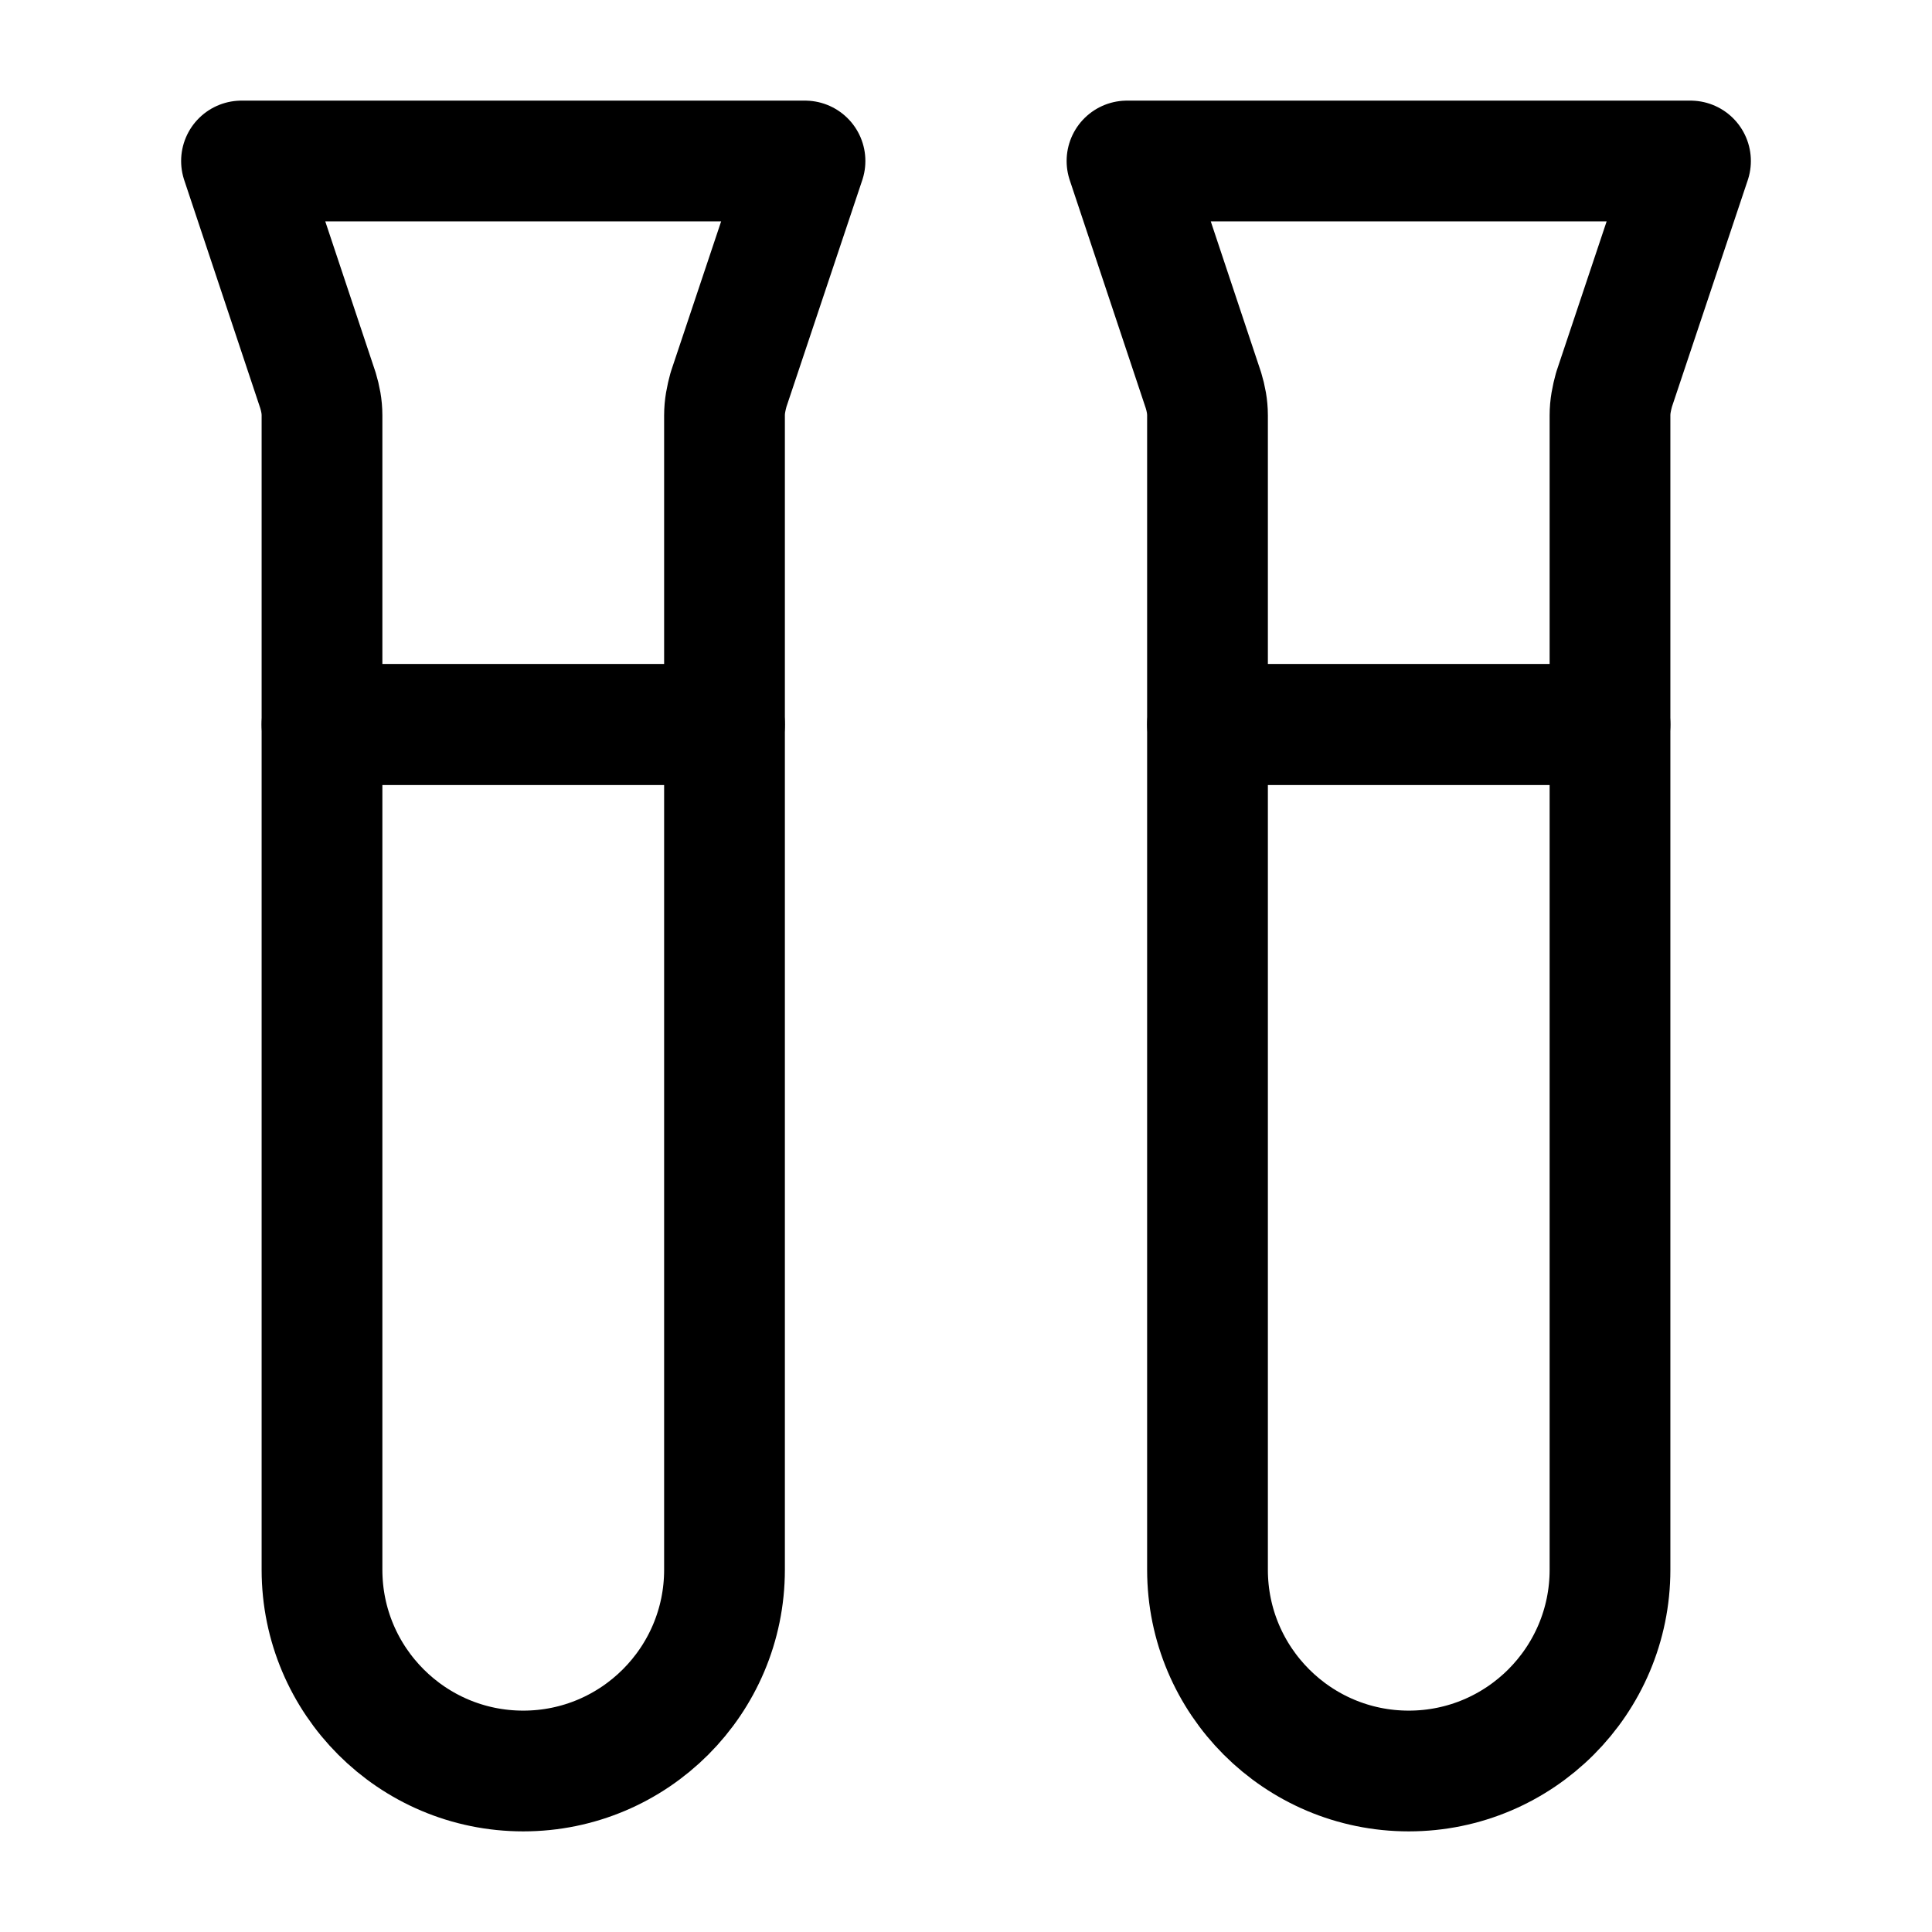
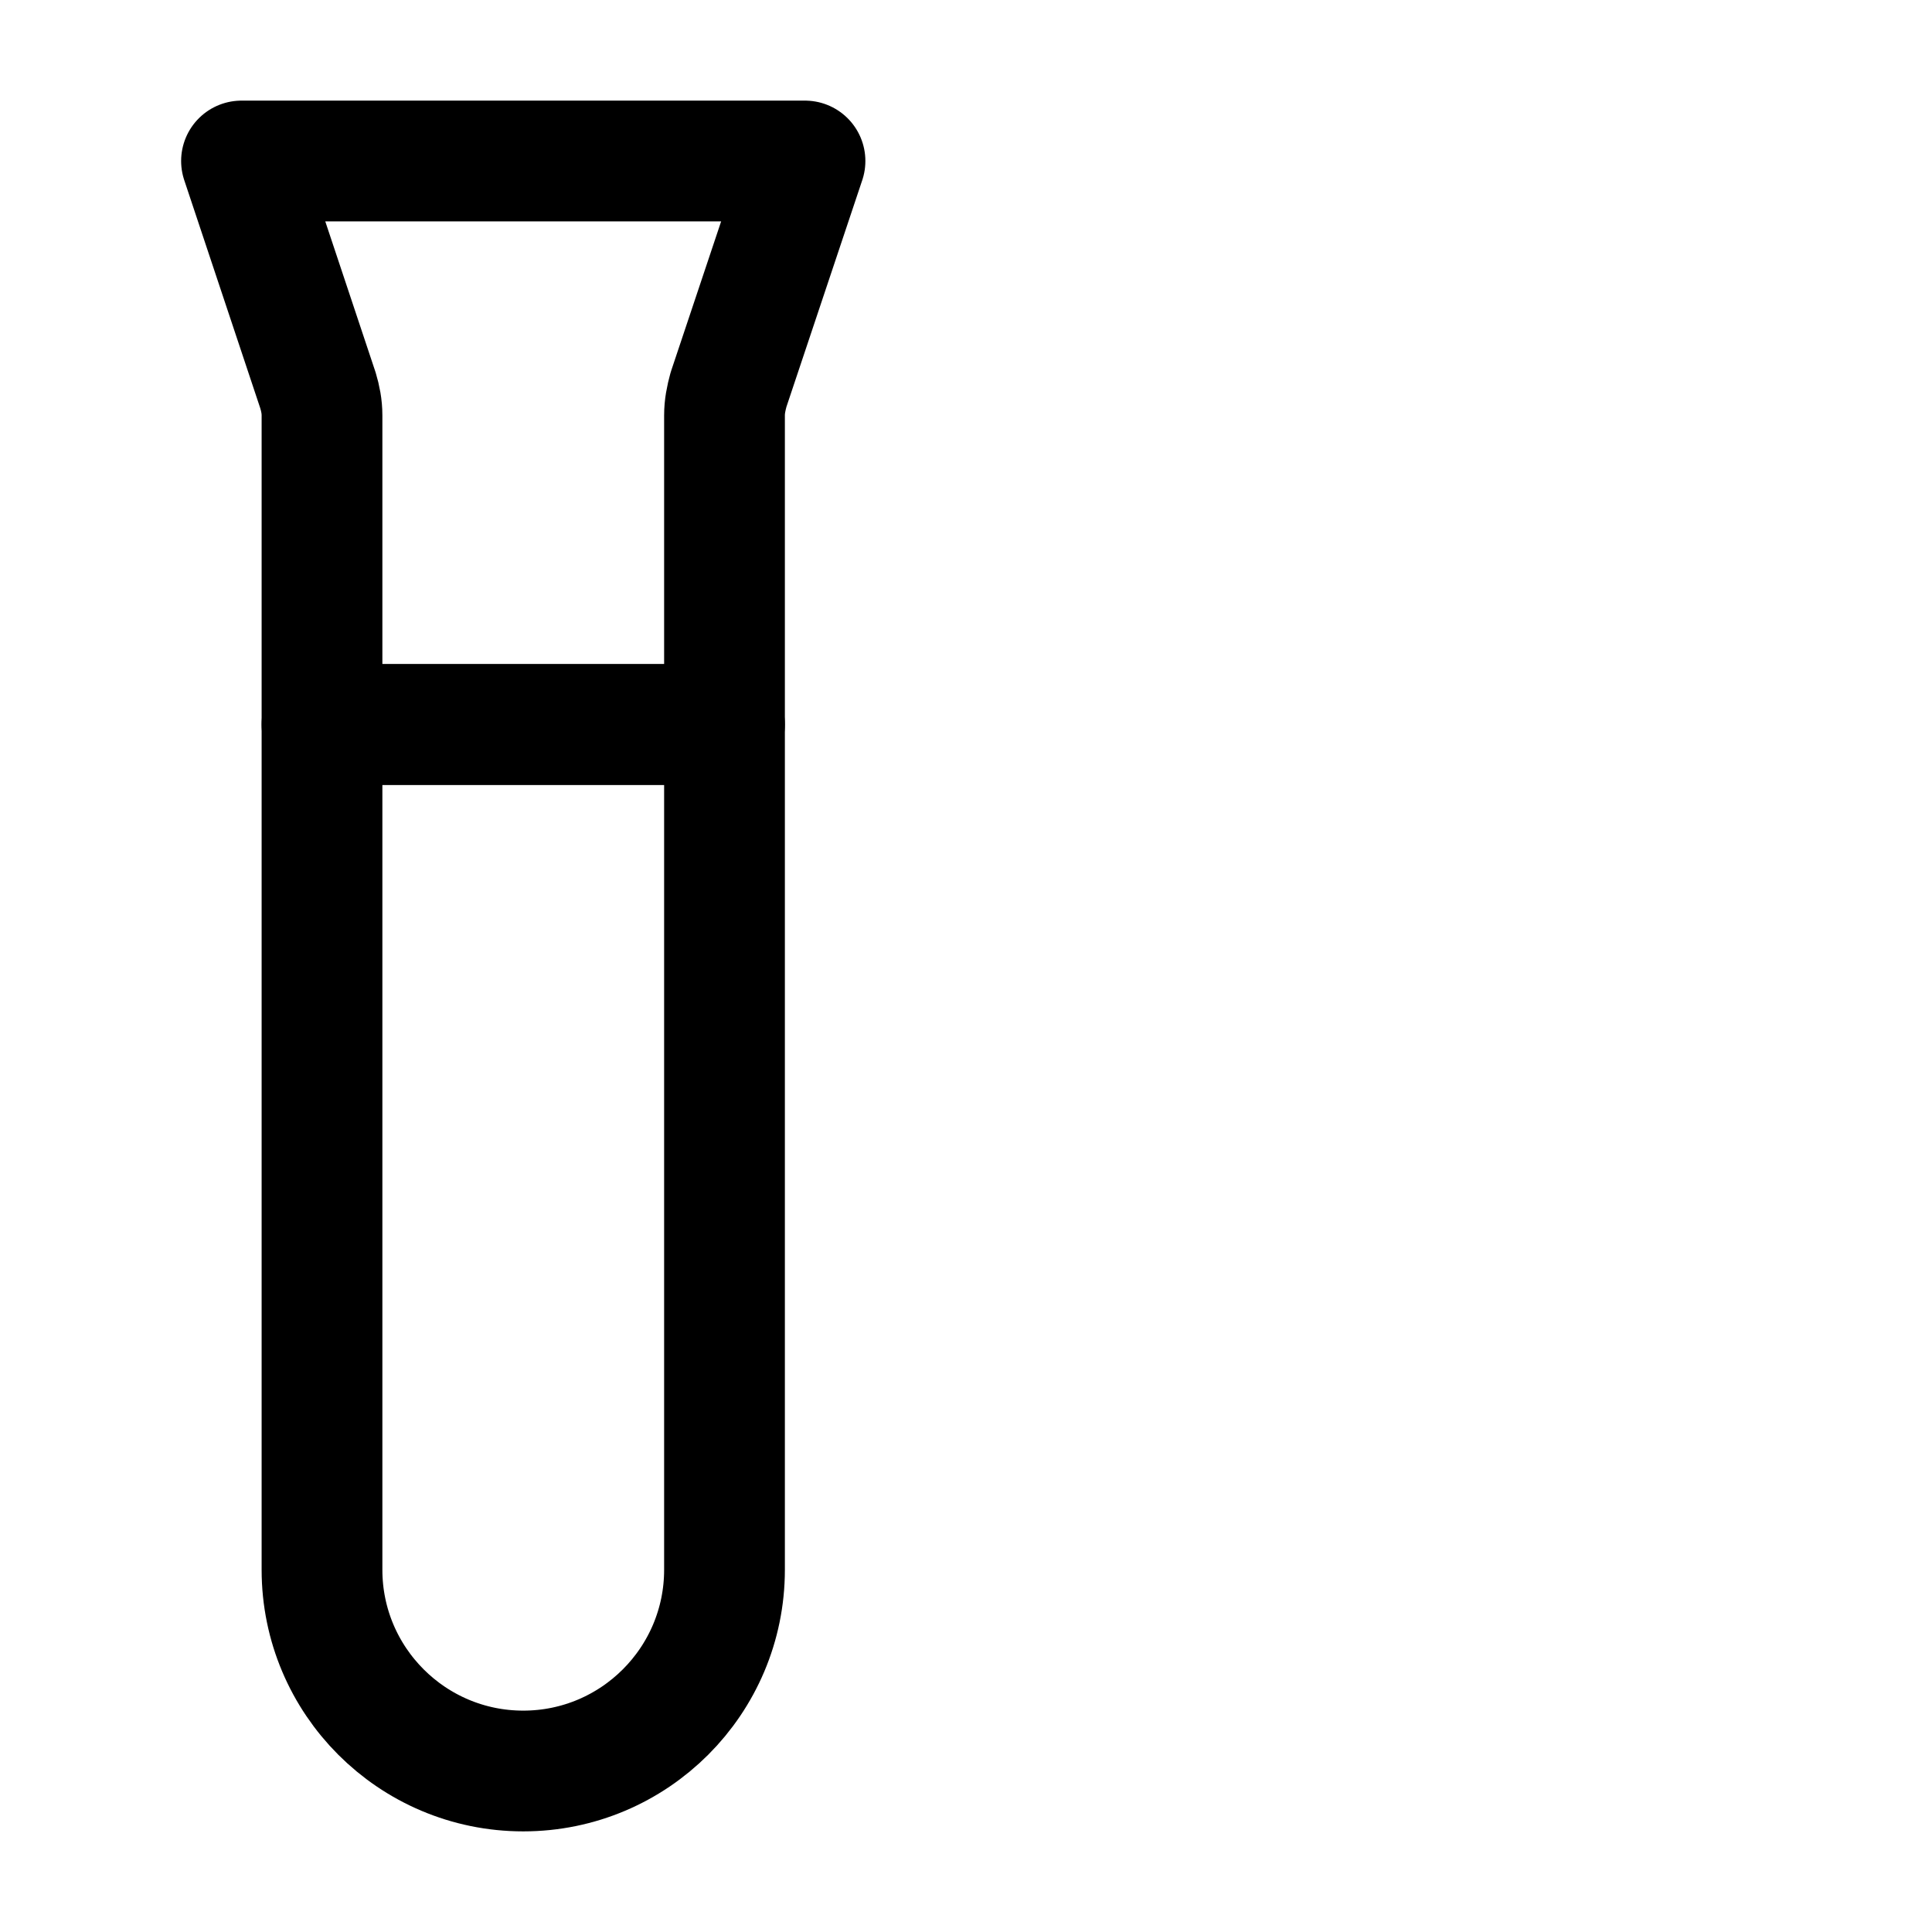
<svg xmlns="http://www.w3.org/2000/svg" width="96" height="96" viewBox="0 0 24 24" fill="none" data-reactroot="">
-   <path stroke-linejoin="round" stroke-linecap="round" stroke-width="1.5" stroke="#000000" fill="none" d="M17.5 22C16.12 22 15 20.88 15 19.5V9H20V19.5C20 20.88 18.88 22 17.5 22Z" />
-   <path stroke-linejoin="round" stroke-linecap="round" stroke-width="1.5" stroke="#000000" fill="none" d="M15 9H20V5.16C20 5.05 20.02 4.95 20.05 4.84L21 2H14L14.95 4.85C14.98 4.95 15 5.05 15 5.16V9Z" />
  <path stroke-linejoin="round" stroke-linecap="round" stroke-width="1.5" stroke="#000000" fill="none" d="M6.5 22C5.12 22 4 20.88 4 19.5V9H9V19.5C9 20.88 7.88 22 6.5 22Z" />
  <path stroke-linejoin="round" stroke-linecap="round" stroke-width="1.5" stroke="#000000" fill="none" d="M4 9H9V5.16C9 5.05 9.02 4.95 9.05 4.84L10 2H3L3.95 4.85C3.98 4.95 4 5.05 4 5.16V9Z" />
</svg>